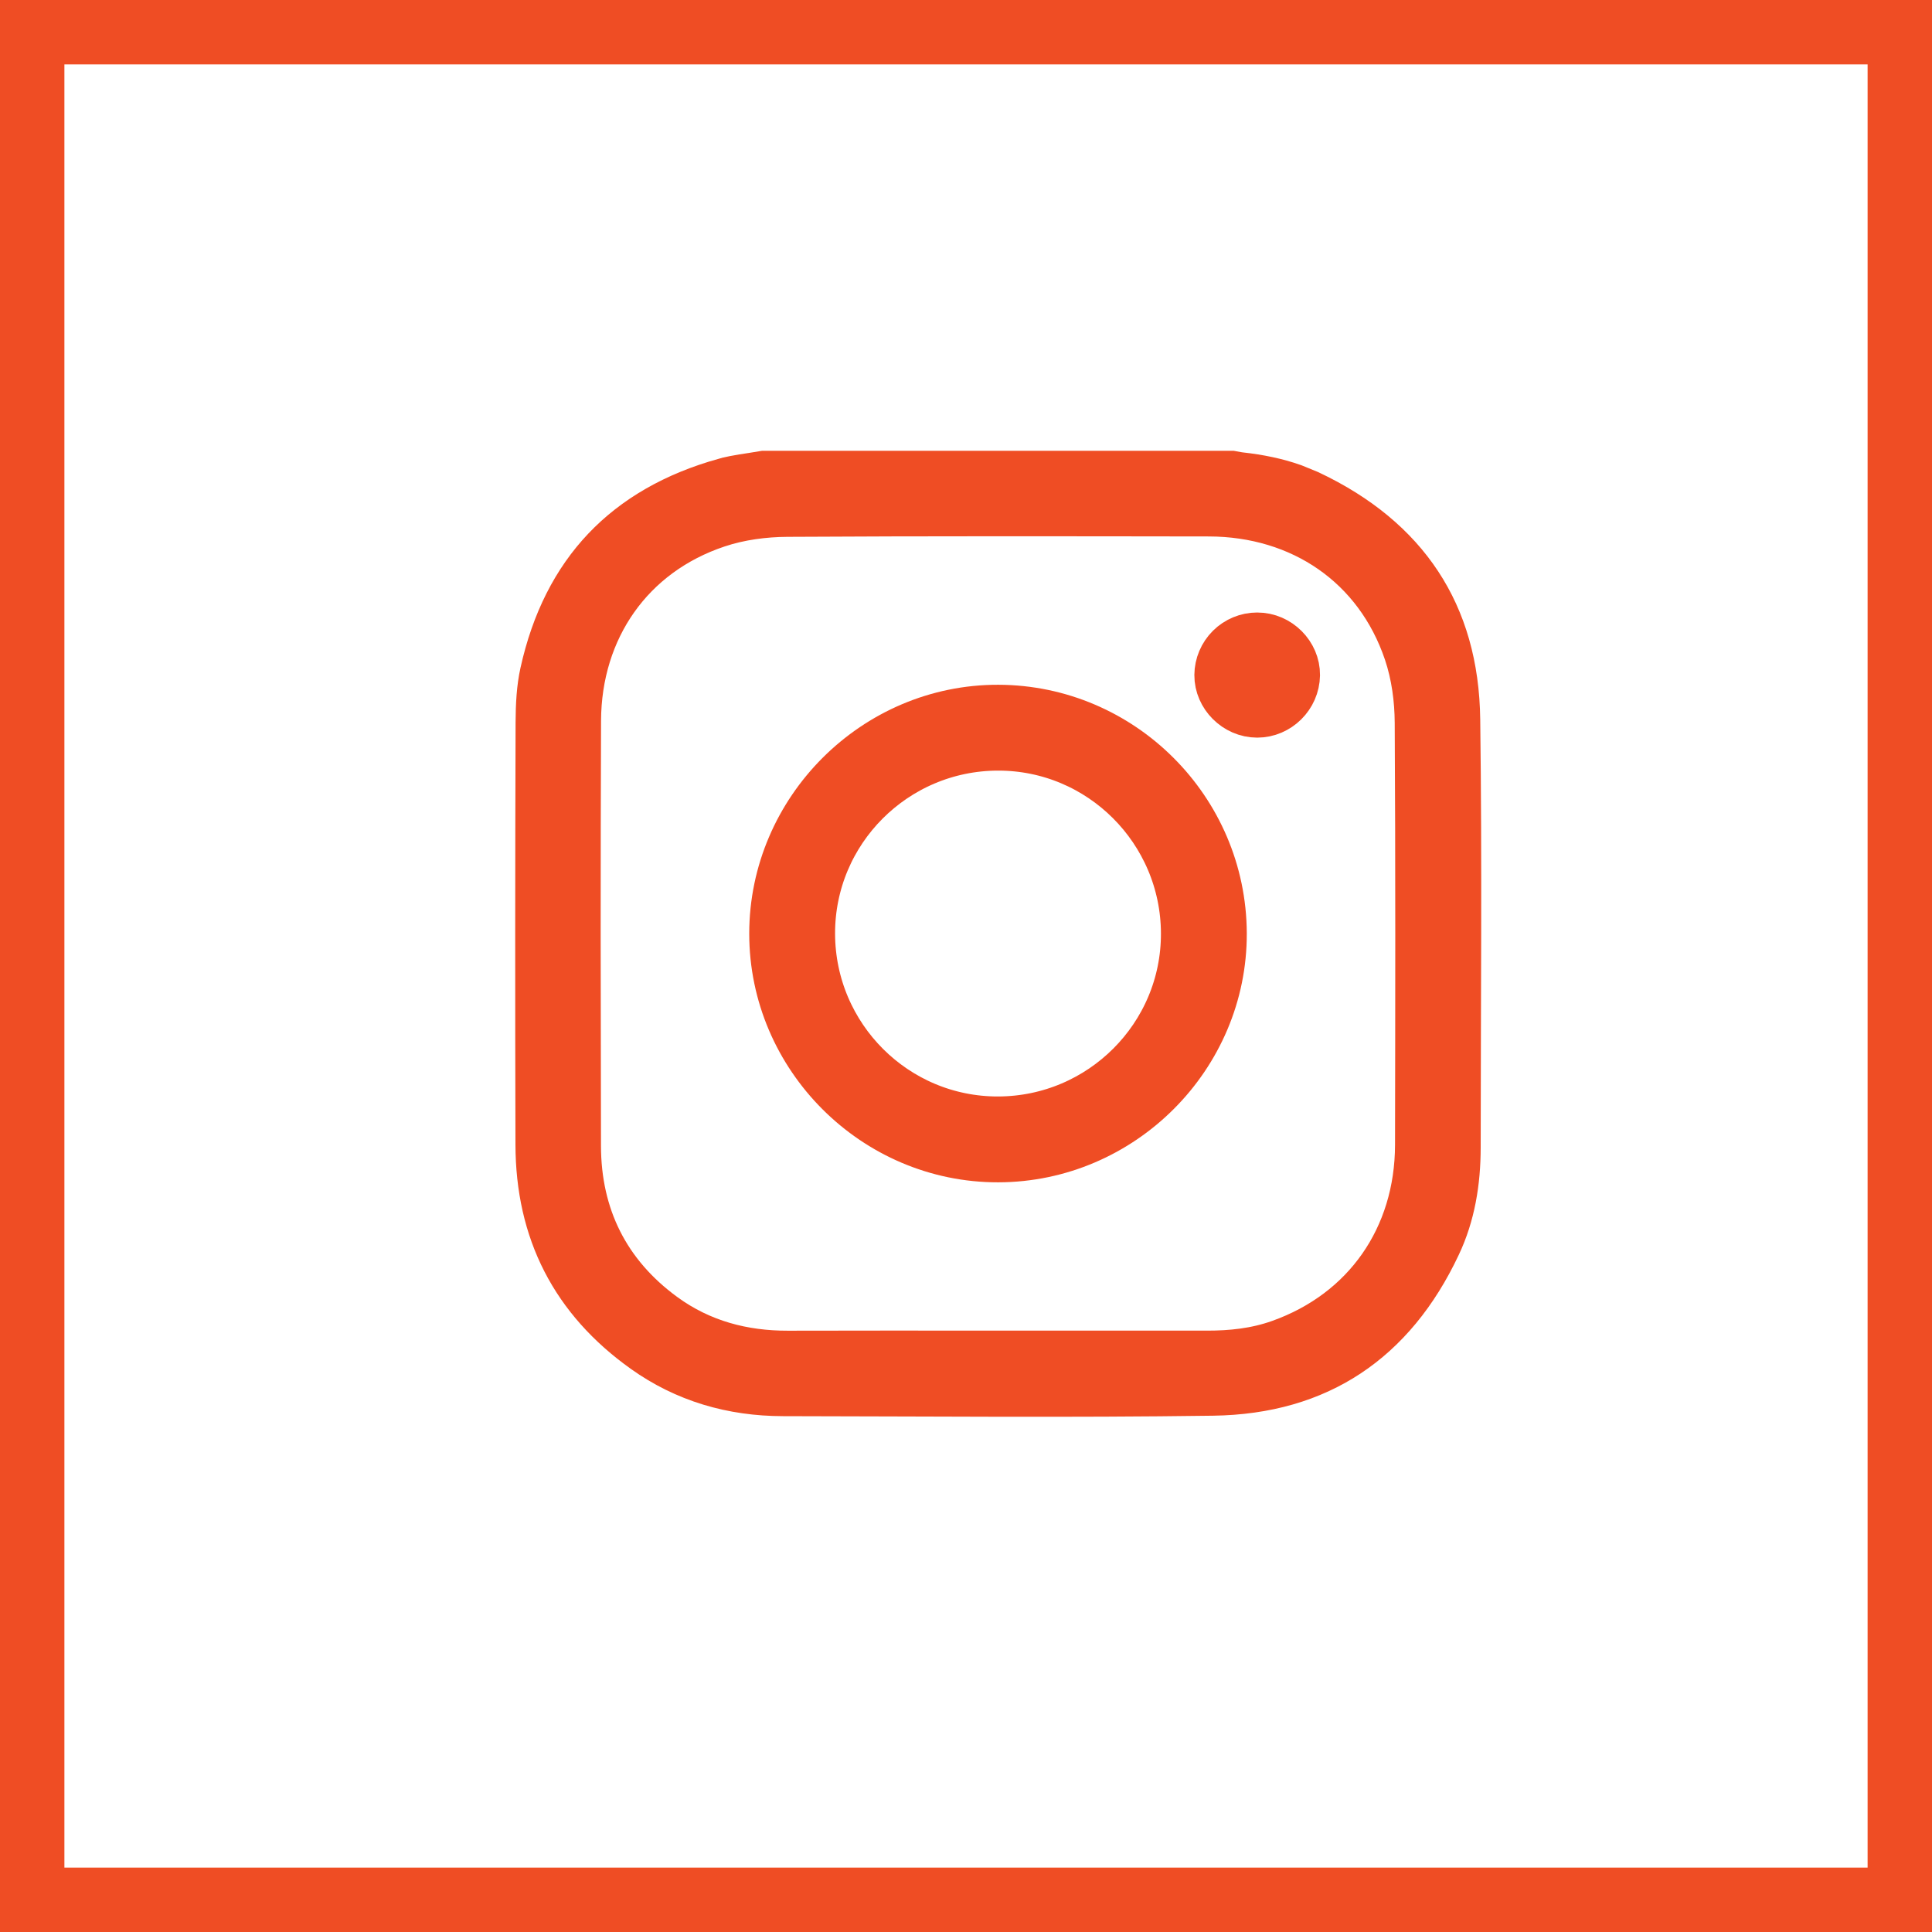
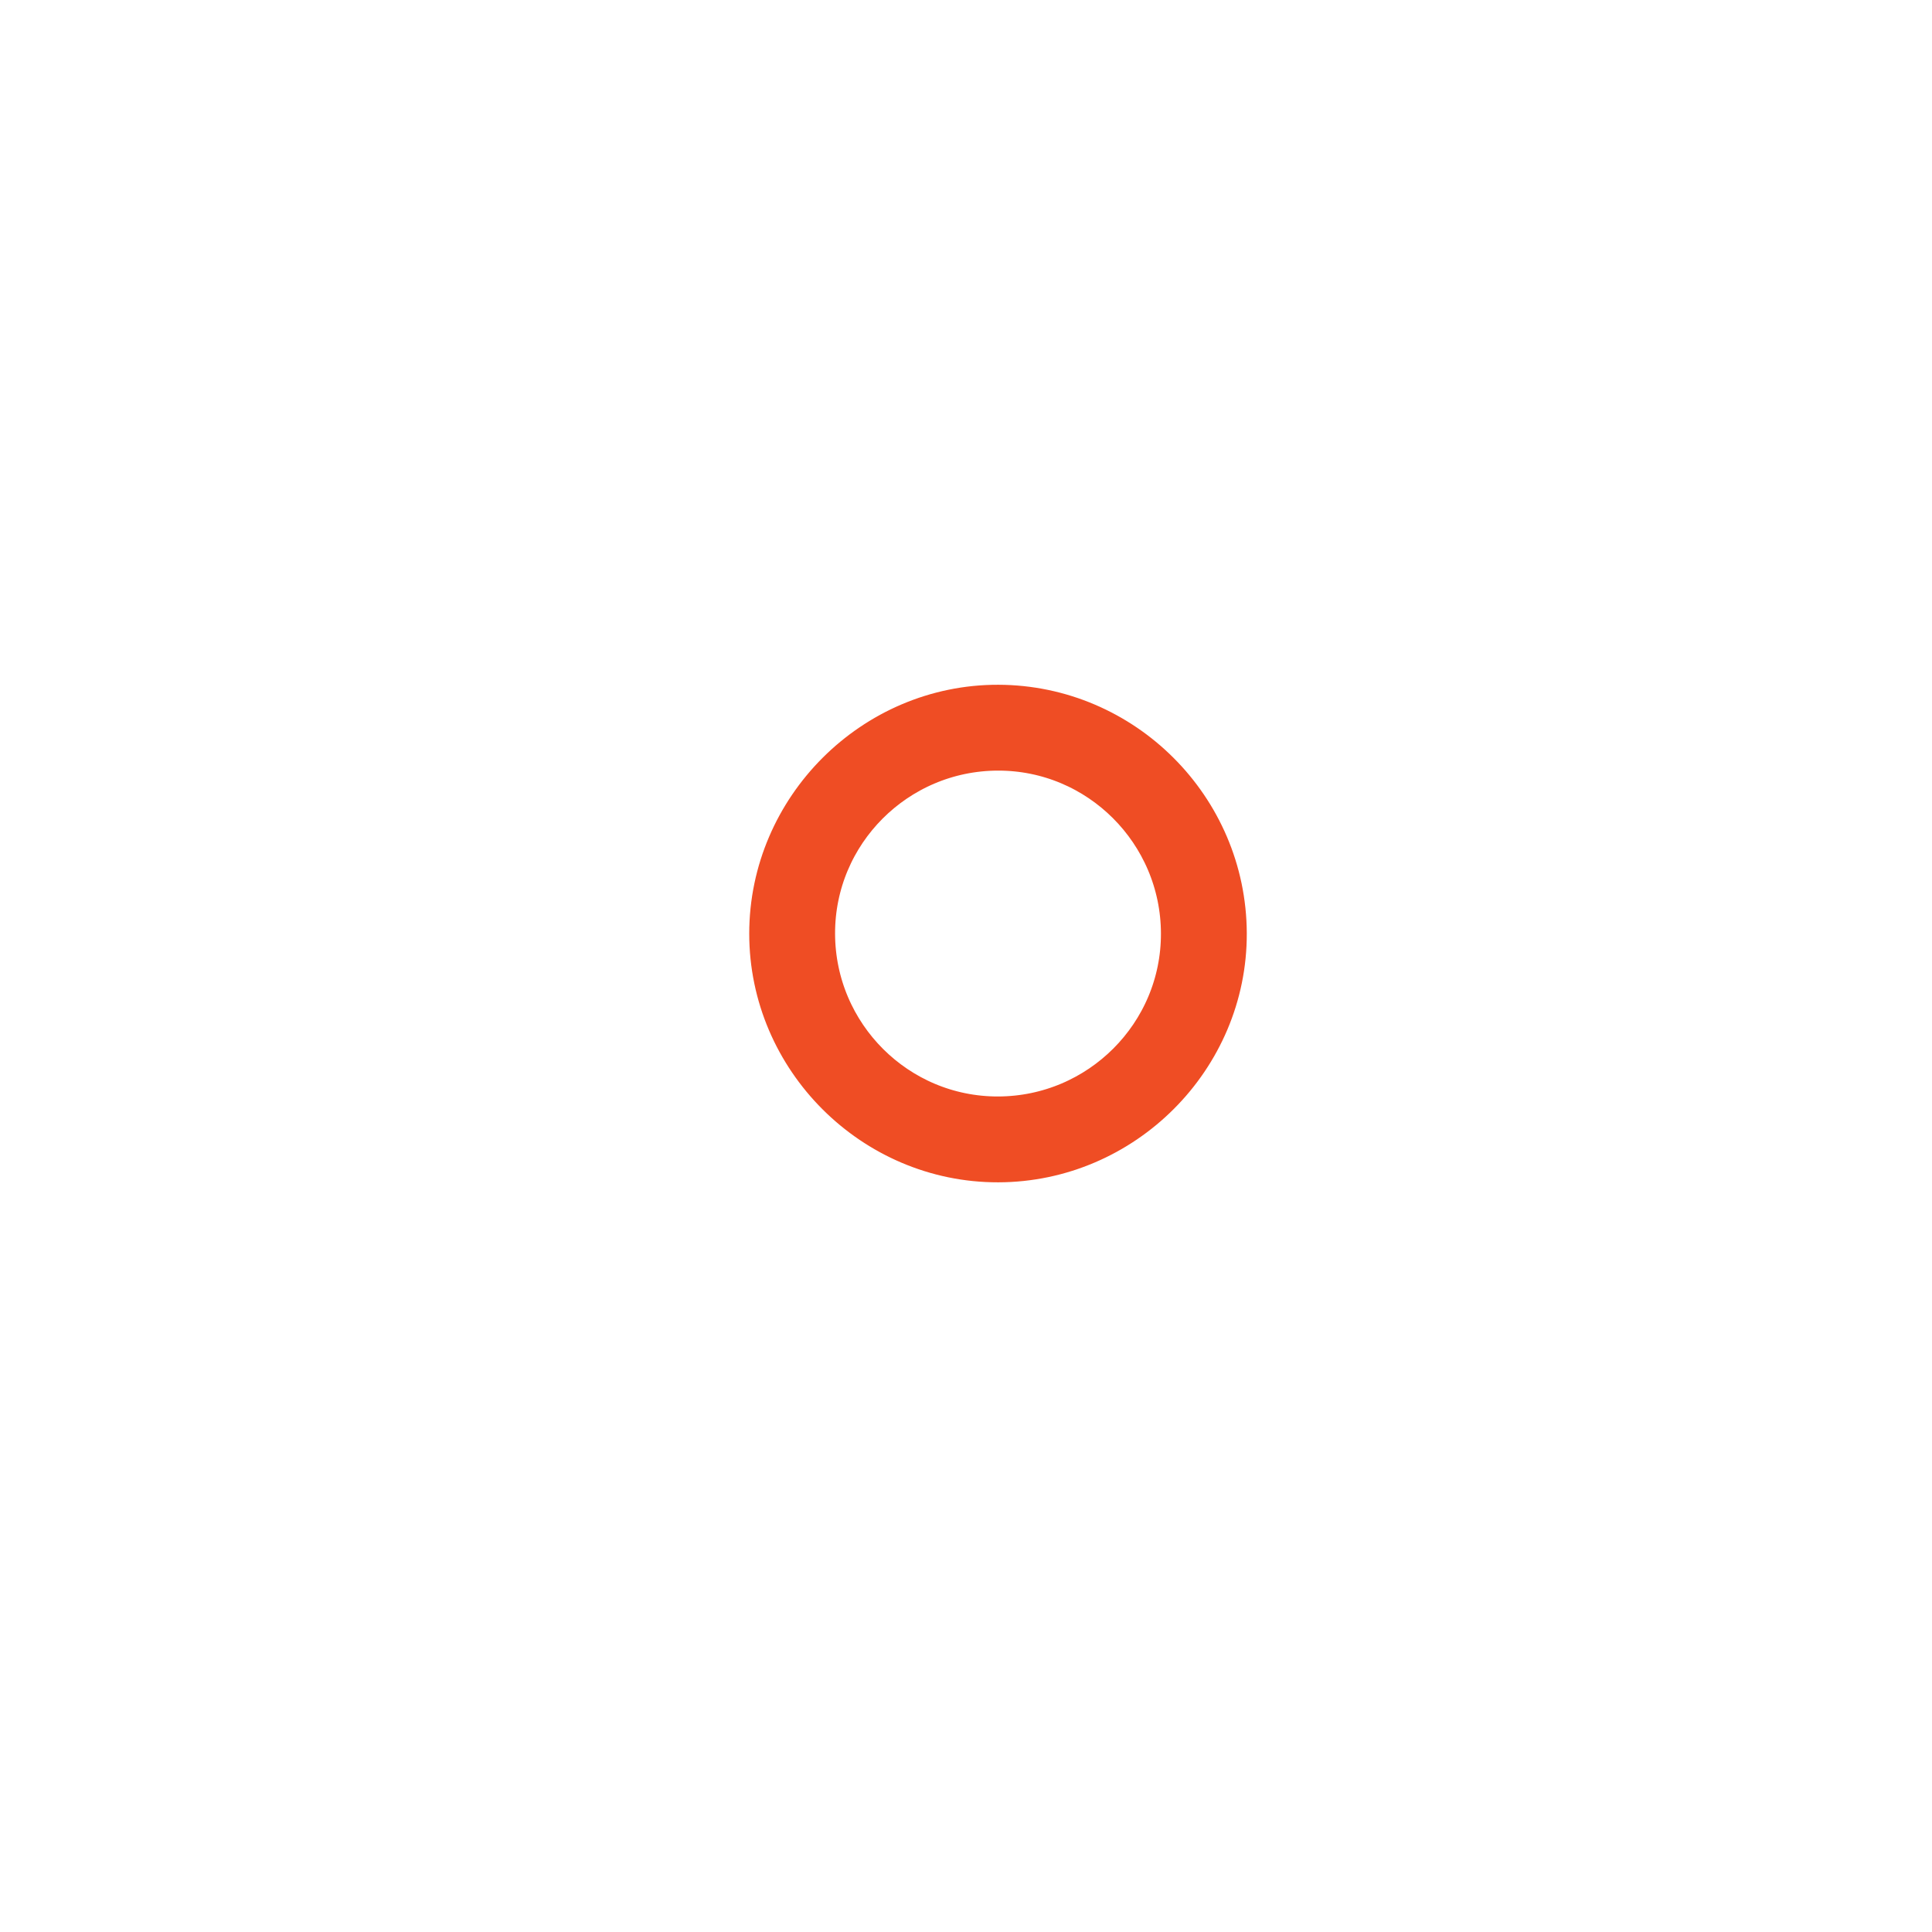
<svg xmlns="http://www.w3.org/2000/svg" width="30" height="30" viewBox="0 0 30 30" fill="none">
-   <rect x="0.5" y="0.5" width="29" height="29" stroke="#EF4D24" />
-   <path d="M19.112 7.5C19.15 7.507 19.204 7.518 19.245 7.522C19.526 7.553 19.789 7.607 20.031 7.692L20.268 7.789C21.008 8.139 21.552 8.596 21.914 9.146C22.275 9.694 22.475 10.365 22.485 11.178C22.514 13.388 22.493 15.596 22.492 17.817C22.492 18.342 22.408 18.83 22.201 19.269C21.854 20.007 21.4 20.548 20.852 20.91C20.306 21.271 19.637 21.472 18.828 21.483C16.609 21.514 14.391 21.493 12.16 21.49C11.392 21.489 10.697 21.284 10.086 20.849C9.027 20.094 8.507 19.076 8.504 17.773V17.771C8.498 15.586 8.499 13.402 8.506 11.217V11.216C8.507 10.948 8.521 10.701 8.57 10.479C8.741 9.705 9.056 9.096 9.498 8.63C9.941 8.164 10.533 7.817 11.298 7.604H11.299C11.477 7.555 11.625 7.543 11.875 7.5H19.112ZM12.223 7.836C11.857 7.838 11.46 7.888 11.091 8.012C9.691 8.48 8.839 9.704 8.833 11.19C8.829 12.291 8.827 13.392 8.827 14.492L8.832 17.795C8.834 18.927 9.298 19.868 10.221 20.543C10.832 20.99 11.523 21.165 12.235 21.163C13.323 21.161 14.41 21.16 15.497 21.162H18.747C19.122 21.162 19.523 21.125 19.922 20.982C21.311 20.487 22.159 19.274 22.162 17.778C22.166 15.593 22.17 13.405 22.157 11.218C22.155 10.85 22.104 10.454 21.98 10.086C21.503 8.672 20.265 7.832 18.769 7.83C16.588 7.827 14.405 7.823 12.223 7.836Z" fill="#EF4D24" stroke="#EF4D24" />
-   <path d="M15.501 11.133C17.345 11.138 18.853 12.645 18.86 14.492C18.867 16.332 17.348 17.856 15.499 17.859C13.656 17.863 12.133 16.341 12.134 14.496C12.135 12.651 13.66 11.128 15.501 11.133ZM15.492 11.466C13.82 11.471 12.462 12.83 12.467 14.501C12.472 16.173 13.831 17.531 15.501 17.526C17.173 17.521 18.532 16.163 18.527 14.492C18.522 12.82 17.163 11.461 15.492 11.466Z" fill="#EF4D24" stroke="#EF4D24" />
-   <path d="M19.521 10.011C19.784 10.01 20 10.234 19.997 10.481C19.993 10.742 19.776 10.954 19.522 10.954C19.262 10.954 19.044 10.731 19.046 10.483C19.047 10.358 19.098 10.238 19.187 10.149C19.276 10.061 19.396 10.011 19.521 10.011Z" fill="#EF4D24" stroke="#EF4D24" />
+   <path d="M15.501 11.133C17.345 11.138 18.853 12.645 18.86 14.492C18.867 16.332 17.348 17.856 15.499 17.859C13.656 17.863 12.133 16.341 12.134 14.496C12.135 12.651 13.66 11.128 15.501 11.133ZM15.492 11.466C13.82 11.471 12.462 12.83 12.467 14.501C12.472 16.173 13.831 17.531 15.501 17.526C17.173 17.521 18.532 16.163 18.527 14.492C18.522 12.82 17.163 11.461 15.492 11.466" fill="#EF4D24" stroke="#EF4D24" />
</svg>